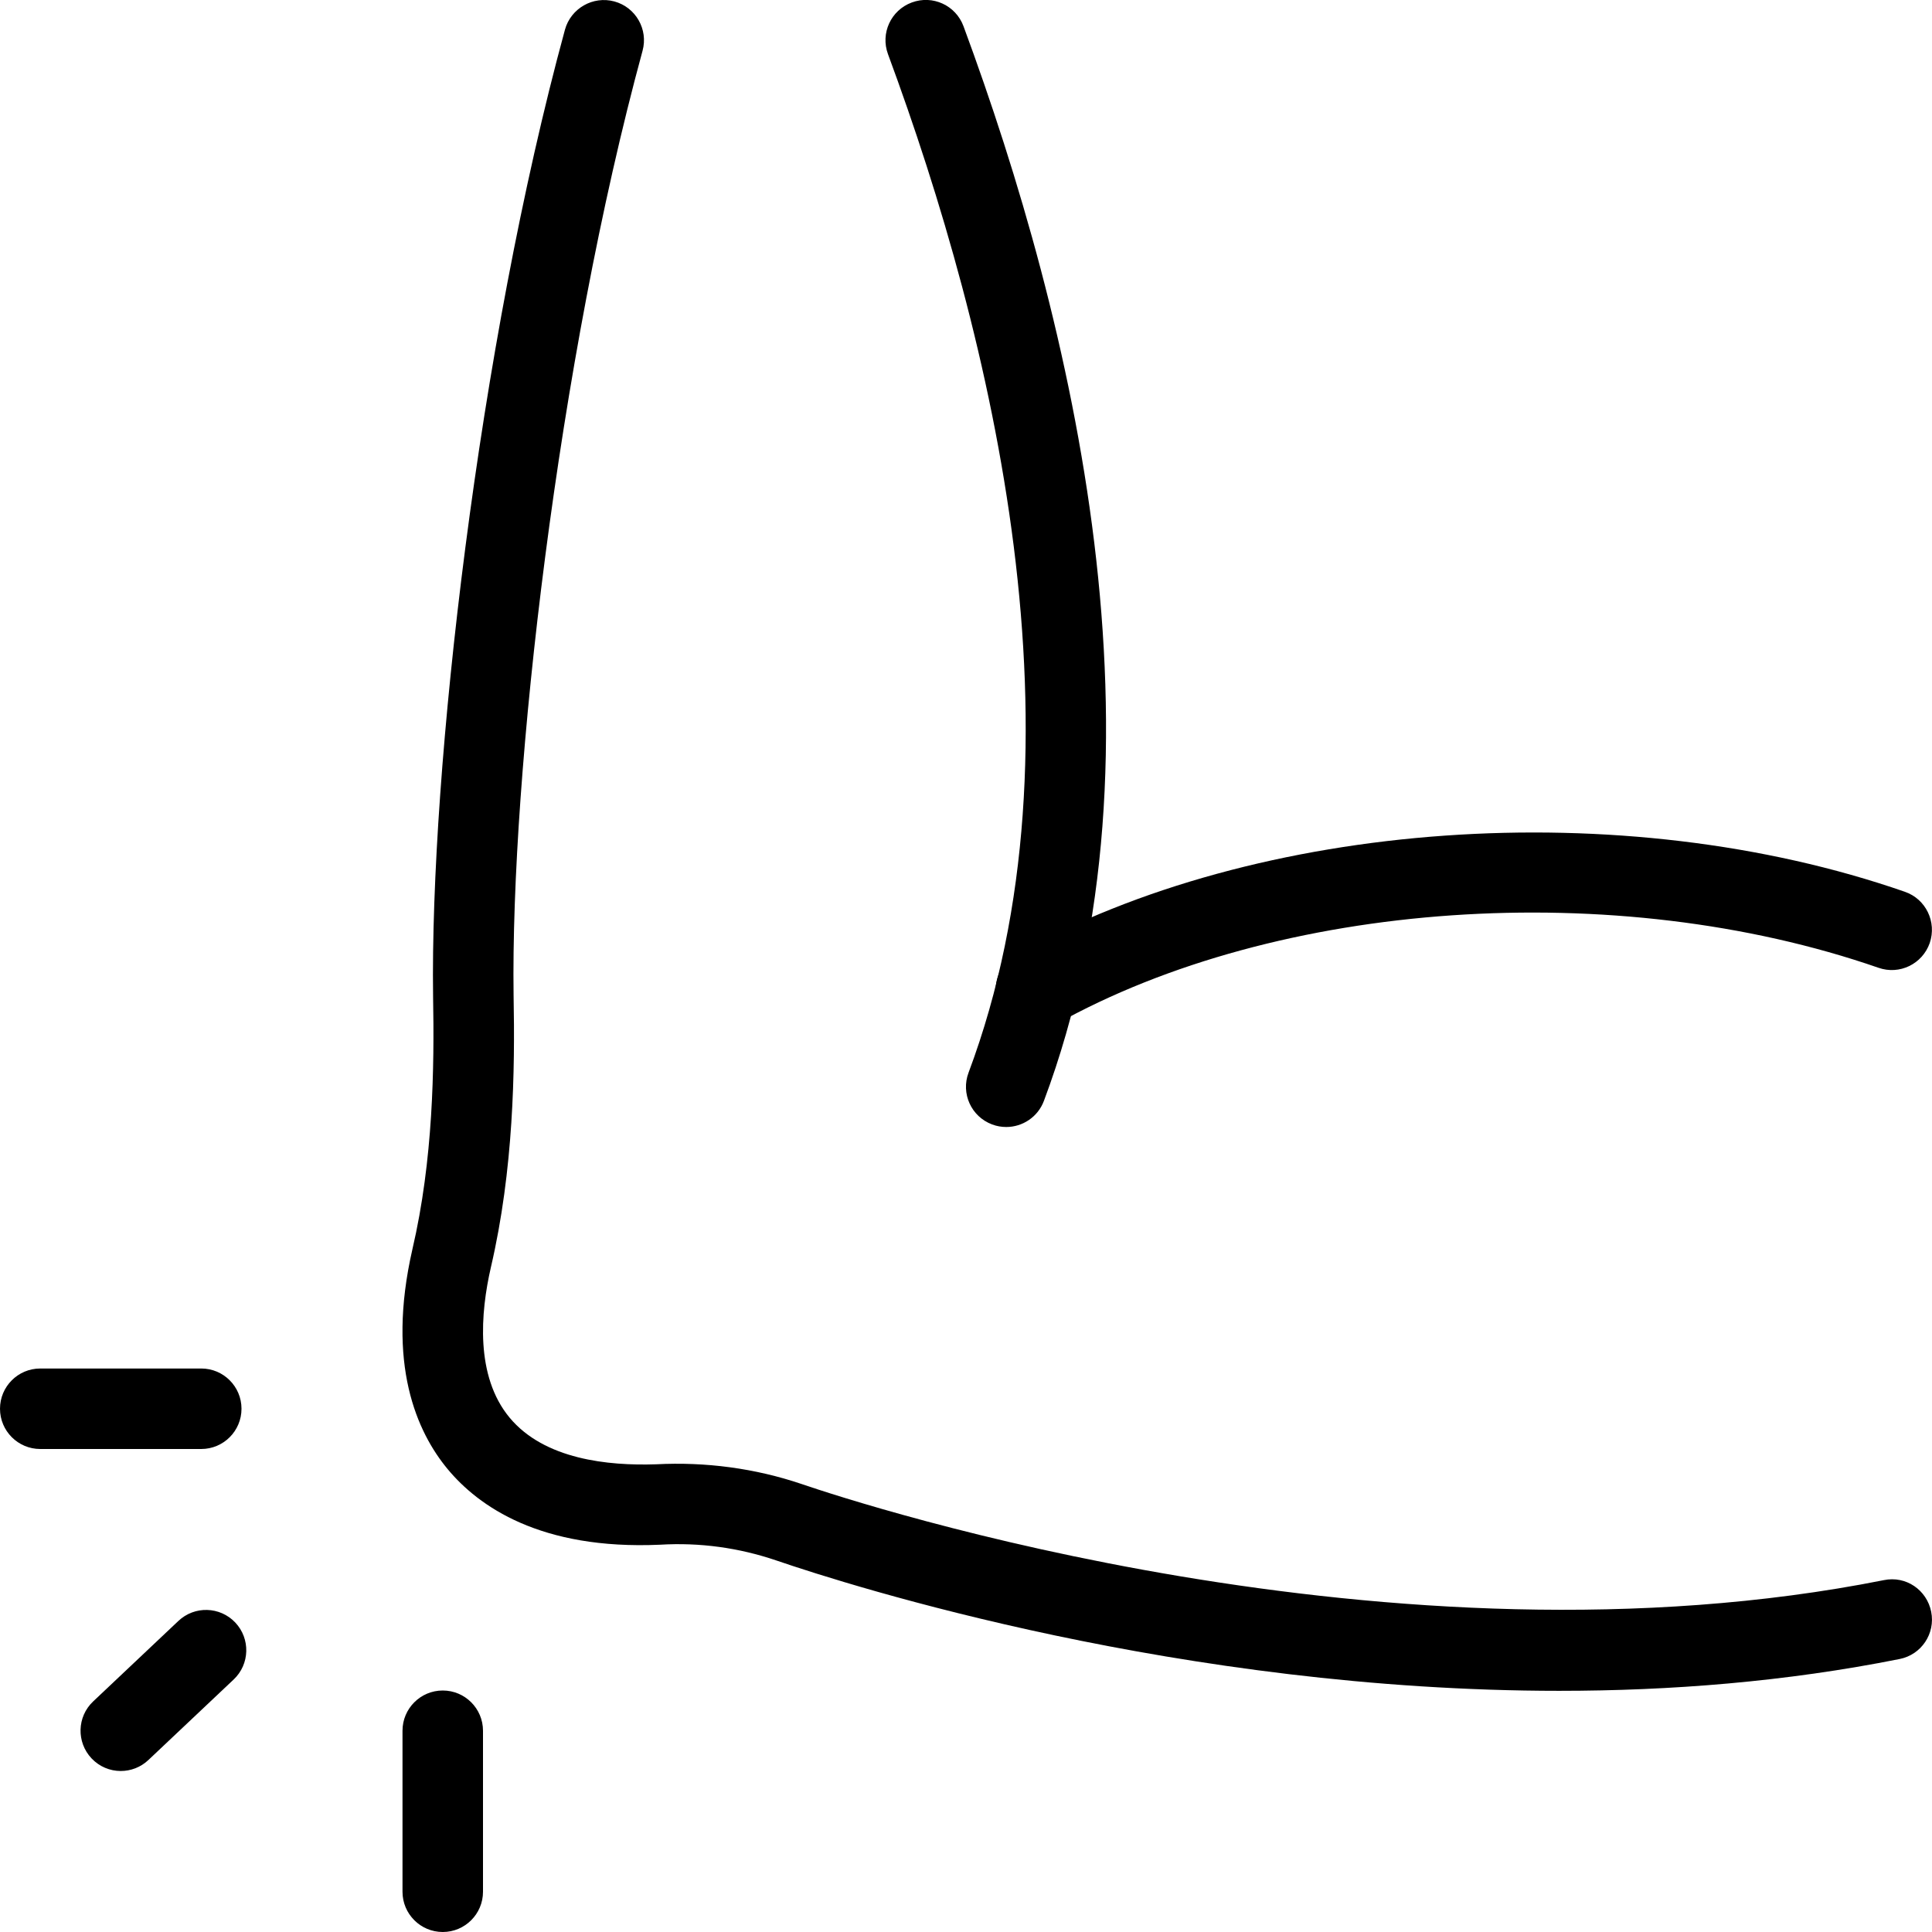
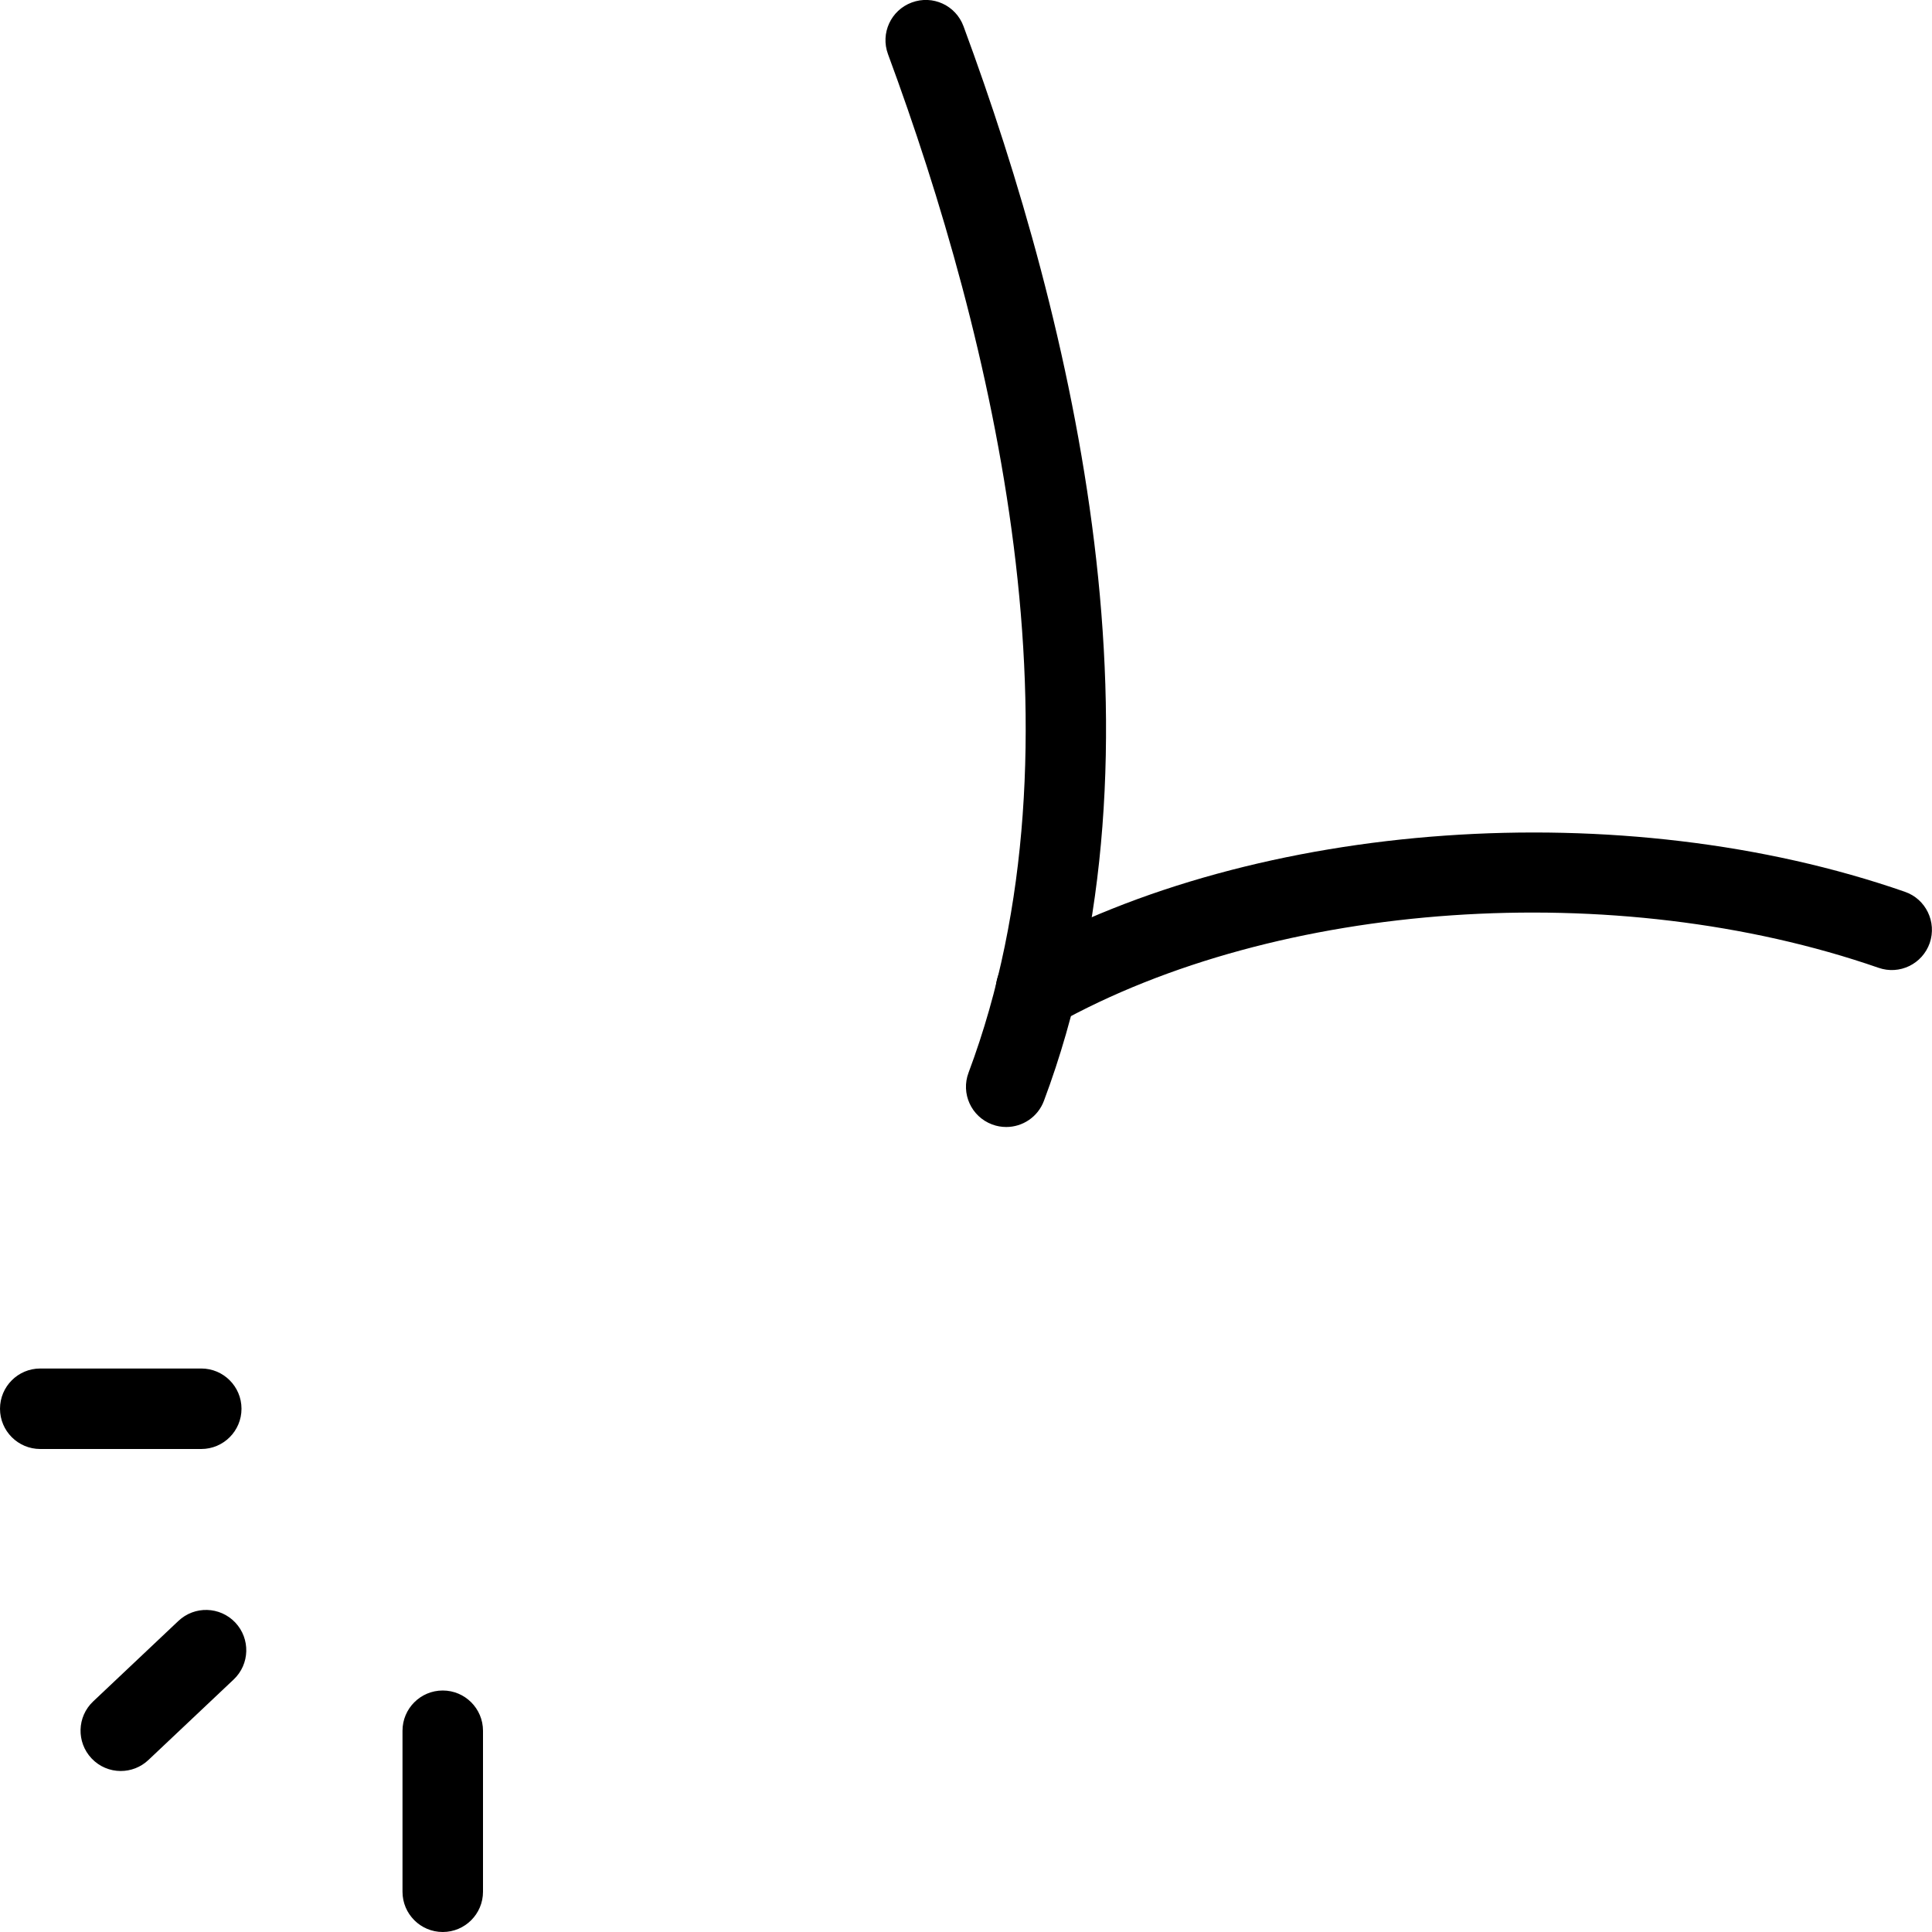
<svg xmlns="http://www.w3.org/2000/svg" id="_x31__px" height="512" viewBox="0 0 24 24" width="512">
  <path d="m12.5 14c-.059 0-.118-.01-.176-.032-.259-.097-.39-.385-.292-.644 1.53-4.082.3-9.132-1.001-12.651-.096-.259.036-.546.295-.642.261-.097.547.036.643.295 1.36 3.678 2.638 8.979.999 13.349-.075.201-.266.325-.468.325z" />
  <path d="m12.87 12.79c-.175 0-.345-.092-.437-.256-.135-.241-.049-.545.192-.68 2.99-1.675 7.53-1.996 11.038-.776.261.09.398.375.309.636-.091.261-.375.4-.637.308-3.259-1.13-7.462-.842-10.222.704-.076.044-.16.064-.243.064z" />
-   <path d="m19.372 21.004c-4.688 0-8.778-1.294-9.733-1.621-.458-.155-.942-.224-1.441-.194-1.487.066-2.254-.478-2.637-.939-.38-.458-.765-1.303-.438-2.731.259-1.11.273-2.26.257-3.139-.039-2.81.563-8.07 1.638-12.011.073-.266.349-.423.614-.351s.423.347.35.613c-1.051 3.857-1.64 8.994-1.602 11.732.018.934.001 2.165-.282 3.38-.13.566-.195 1.352.232 1.867.433.521 1.227.6 1.82.58.615-.032 1.23.049 1.811.246.732.25 7.333 2.408 13.441 1.193.275-.057.534.122.588.393s-.122.534-.393.587c-1.416.283-2.847.395-4.225.395z" />
  <path d="m1.5 22c-.133 0-.265-.053-.363-.157-.189-.201-.181-.517.02-.707l1.059-1c.201-.19.517-.181.707.02.189.201.181.517-.02.707l-1.059 1c-.097.092-.221.137-.344.137z" />
  <path d="m5.5 24c-.276 0-.5-.224-.5-.5v-2c0-.276.224-.5.5-.5s.5.224.5.5v2c0 .276-.224.5-.5.5z" />
  <path d="m2.5 18h-2c-.276 0-.5-.224-.5-.5s.224-.5.5-.5h2c.276 0 .5.224.5.5s-.224.5-.5.5z" />
</svg>